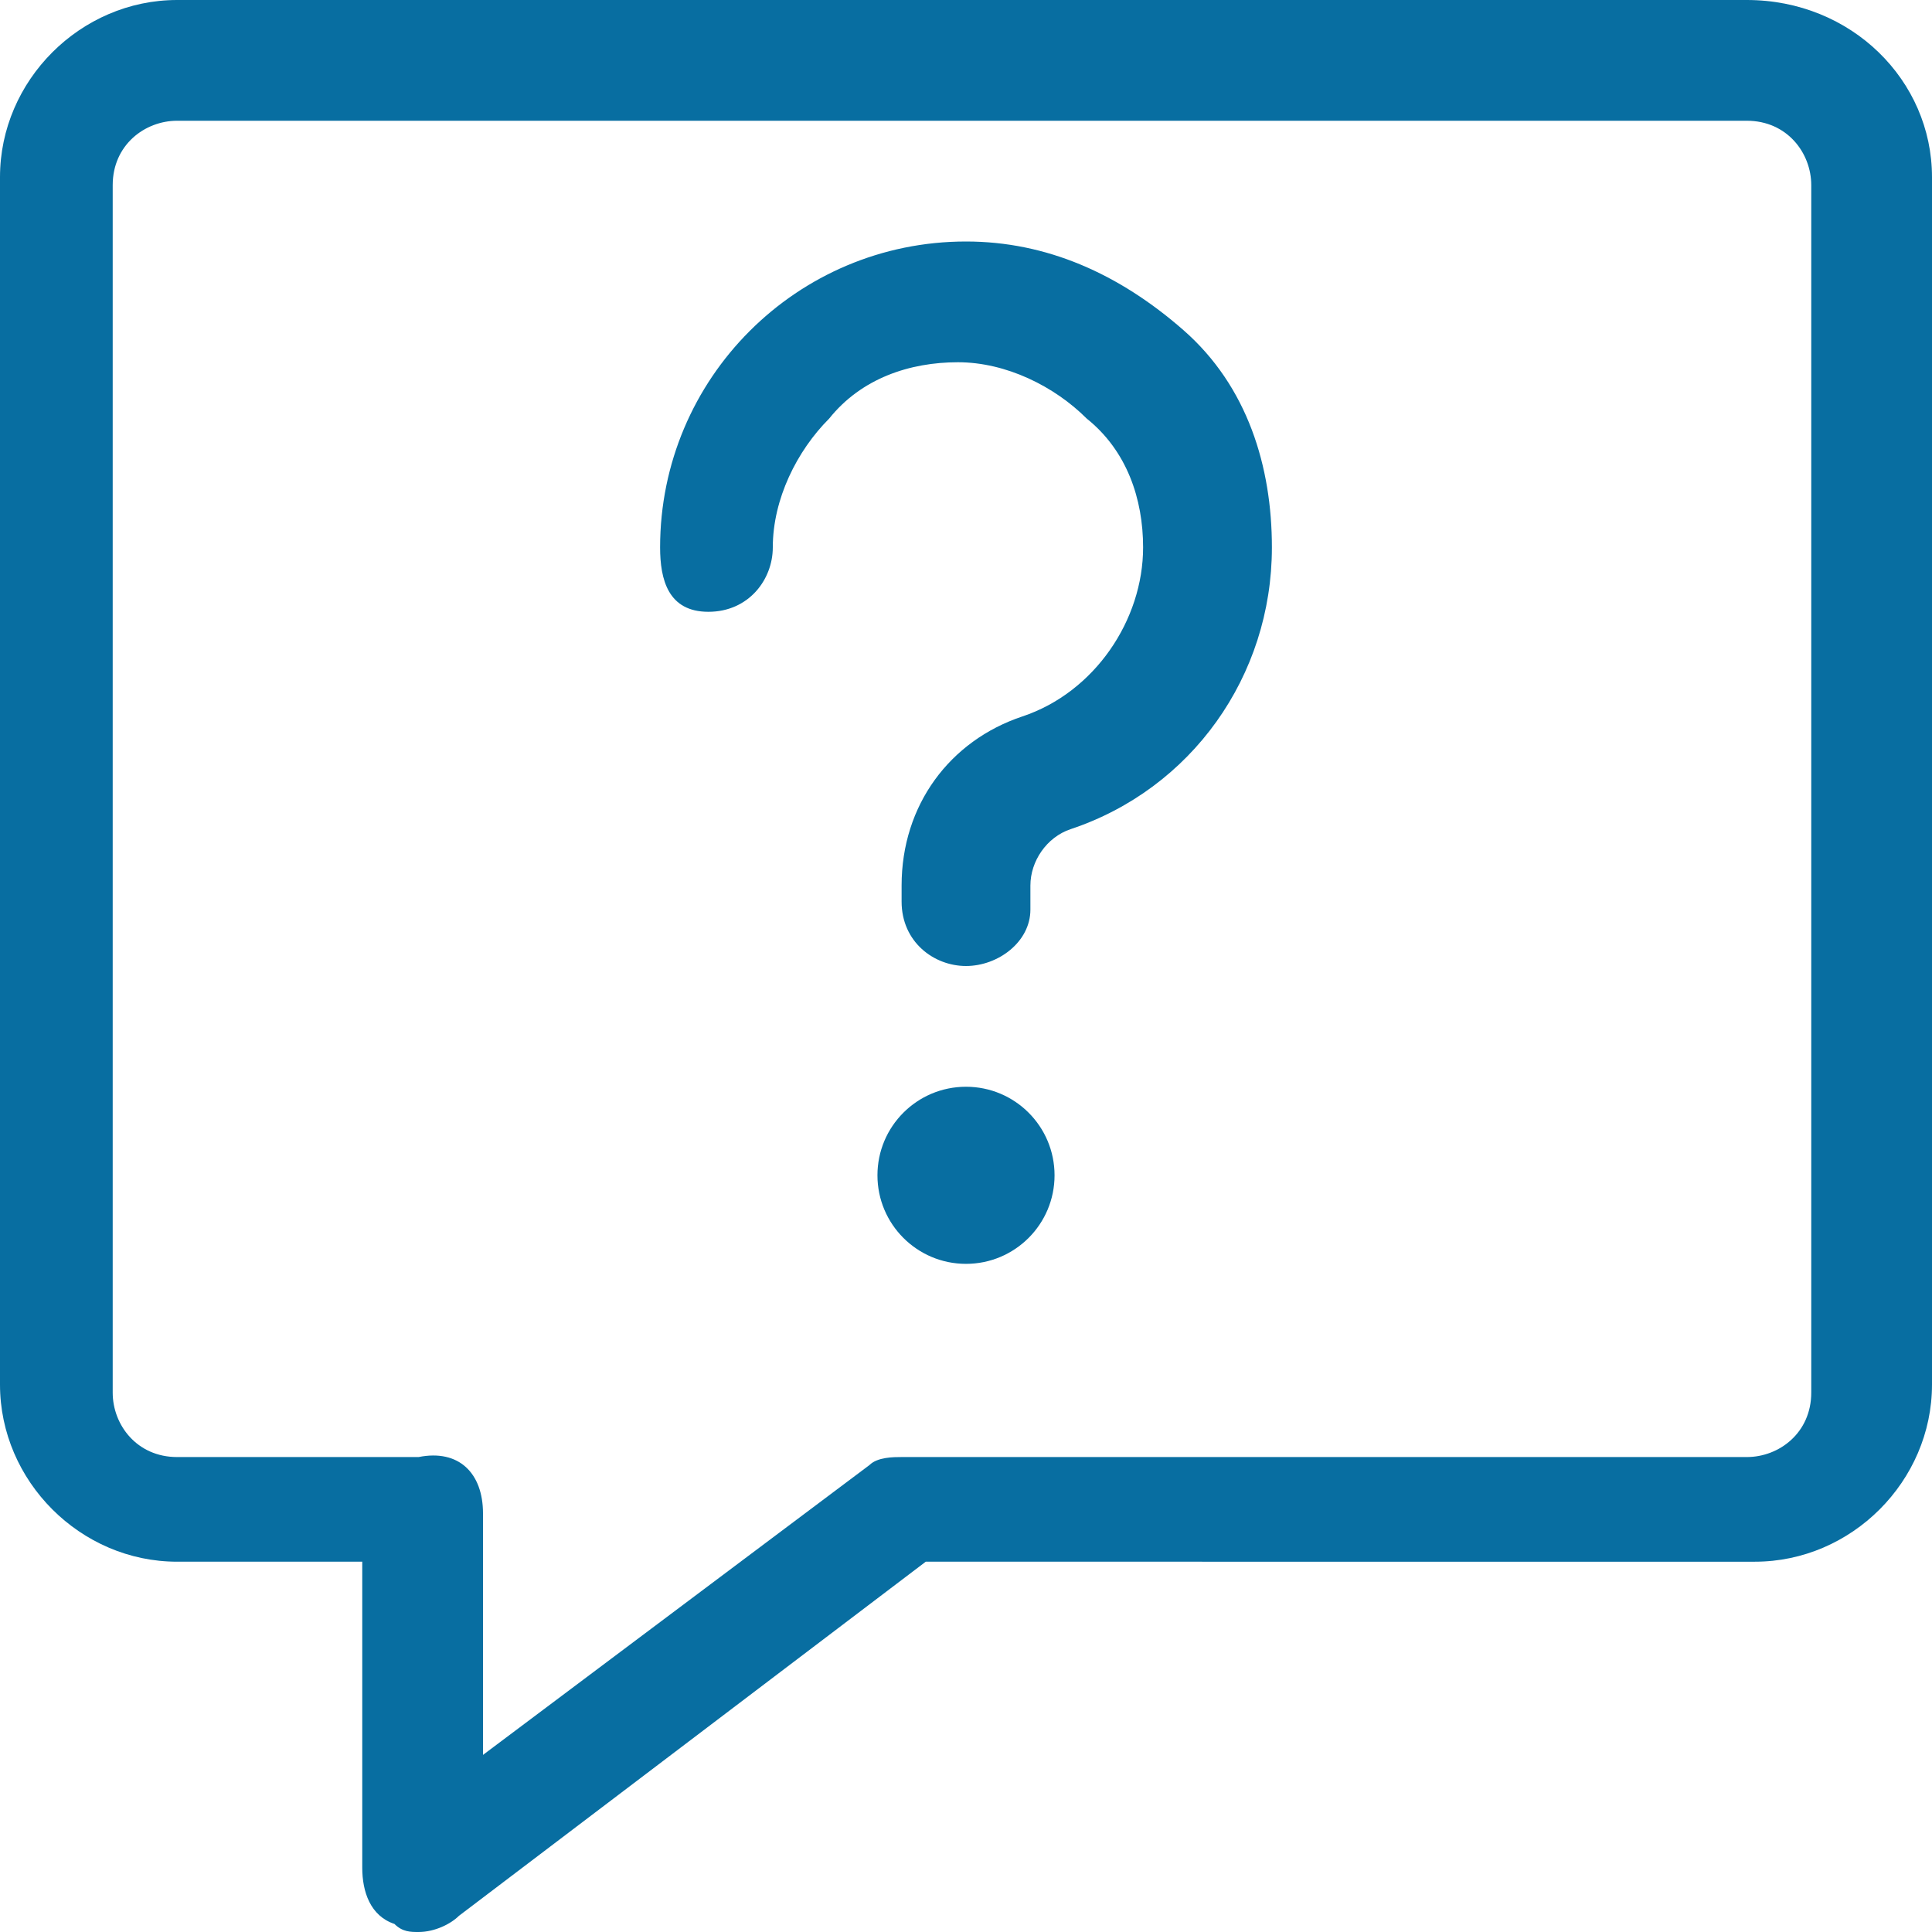
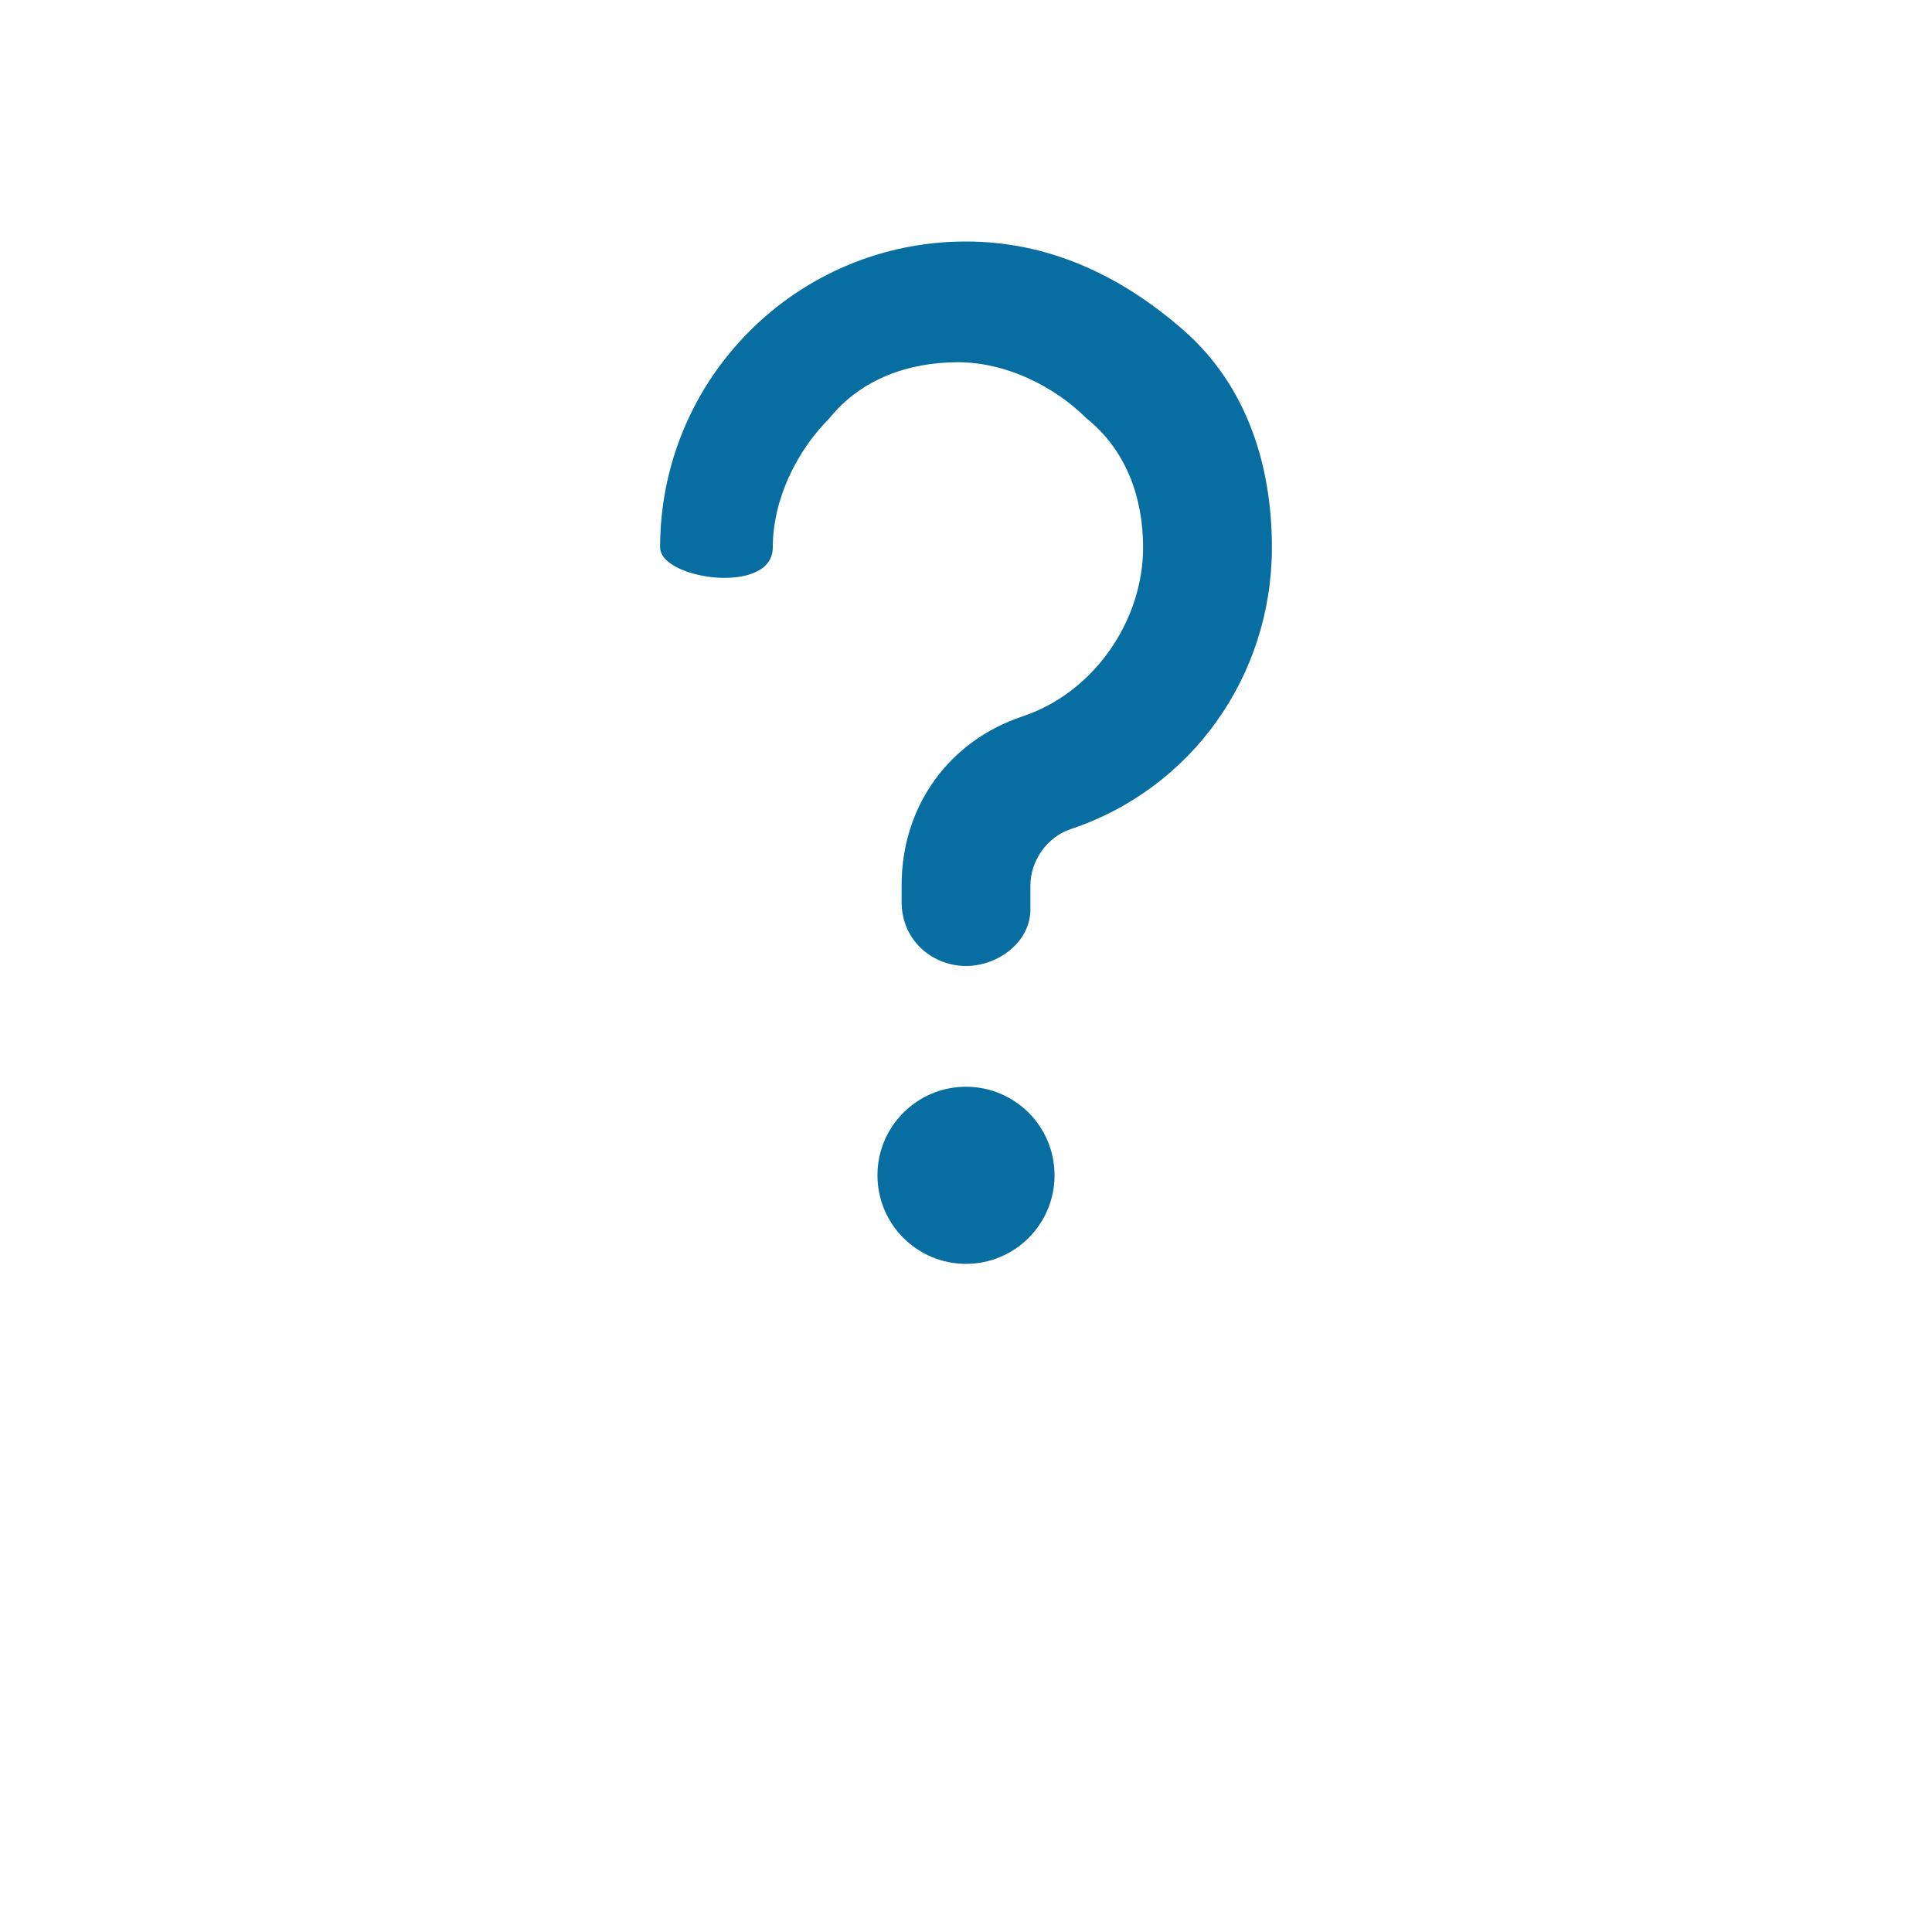
<svg xmlns="http://www.w3.org/2000/svg" version="1.1" id="Layer_1" x="0px" y="0px" viewBox="0 0 24 24" style="enable-background:new 0 0 24 24;" xml:space="preserve">
  <style type="text/css">
	.st0{fill:#086EA1;}
</style>
  <g>
-     <path class="st0" d="M5.2,24c-0.1,0-0.2,0-0.3-0.1c-0.3-0.1-0.4-0.4-0.4-0.7v-3.8H2.2c-1.2,0-2.2-1-2.2-2.2v-15C0,1,1,0,2.2,0h19.5   C23,0,24,1,24,2.2v15c0,1.2-1,2.2-2.2,2.2H11.5l-5.8,4.4C5.6,23.9,5.4,24,5.2,24z M2.2,1.5c-0.4,0-0.8,0.3-0.8,0.8v15   c0,0.4,0.3,0.8,0.8,0.8h3C5.7,18,6,18.3,6,18.8v3l4.8-3.6c0.1-0.1,0.3-0.1,0.4-0.1h10.5c0.4,0,0.8-0.3,0.8-0.8v-15   c0-0.4-0.3-0.8-0.8-0.8H2.2z" />
-     <path class="st0" d="M12,12c-0.4,0-0.8-0.3-0.8-0.8V11c0-1,0.6-1.8,1.5-2.1c0.9-0.3,1.5-1.2,1.5-2.1c0-0.6-0.2-1.2-0.7-1.6   c-0.4-0.4-1-0.7-1.6-0.7c-0.6,0-1.2,0.2-1.6,0.7c-0.4,0.4-0.7,1-0.7,1.6c0,0.4-0.3,0.8-0.8,0.8S8.2,7.2,8.2,6.8C8.2,4.7,9.9,3,12,3   c1,0,1.9,0.4,2.7,1.1s1.1,1.7,1.1,2.7c0,1.6-1,3-2.5,3.5c-0.3,0.1-0.5,0.4-0.5,0.7v0.3C12.8,11.7,12.4,12,12,12z" />
+     <path class="st0" d="M12,12c-0.4,0-0.8-0.3-0.8-0.8V11c0-1,0.6-1.8,1.5-2.1c0.9-0.3,1.5-1.2,1.5-2.1c0-0.6-0.2-1.2-0.7-1.6   c-0.4-0.4-1-0.7-1.6-0.7c-0.6,0-1.2,0.2-1.6,0.7c-0.4,0.4-0.7,1-0.7,1.6S8.2,7.2,8.2,6.8C8.2,4.7,9.9,3,12,3   c1,0,1.9,0.4,2.7,1.1s1.1,1.7,1.1,2.7c0,1.6-1,3-2.5,3.5c-0.3,0.1-0.5,0.4-0.5,0.7v0.3C12.8,11.7,12.4,12,12,12z" />
    <circle class="st0" cx="12" cy="14.6" r="1.1" />
  </g>
</svg>